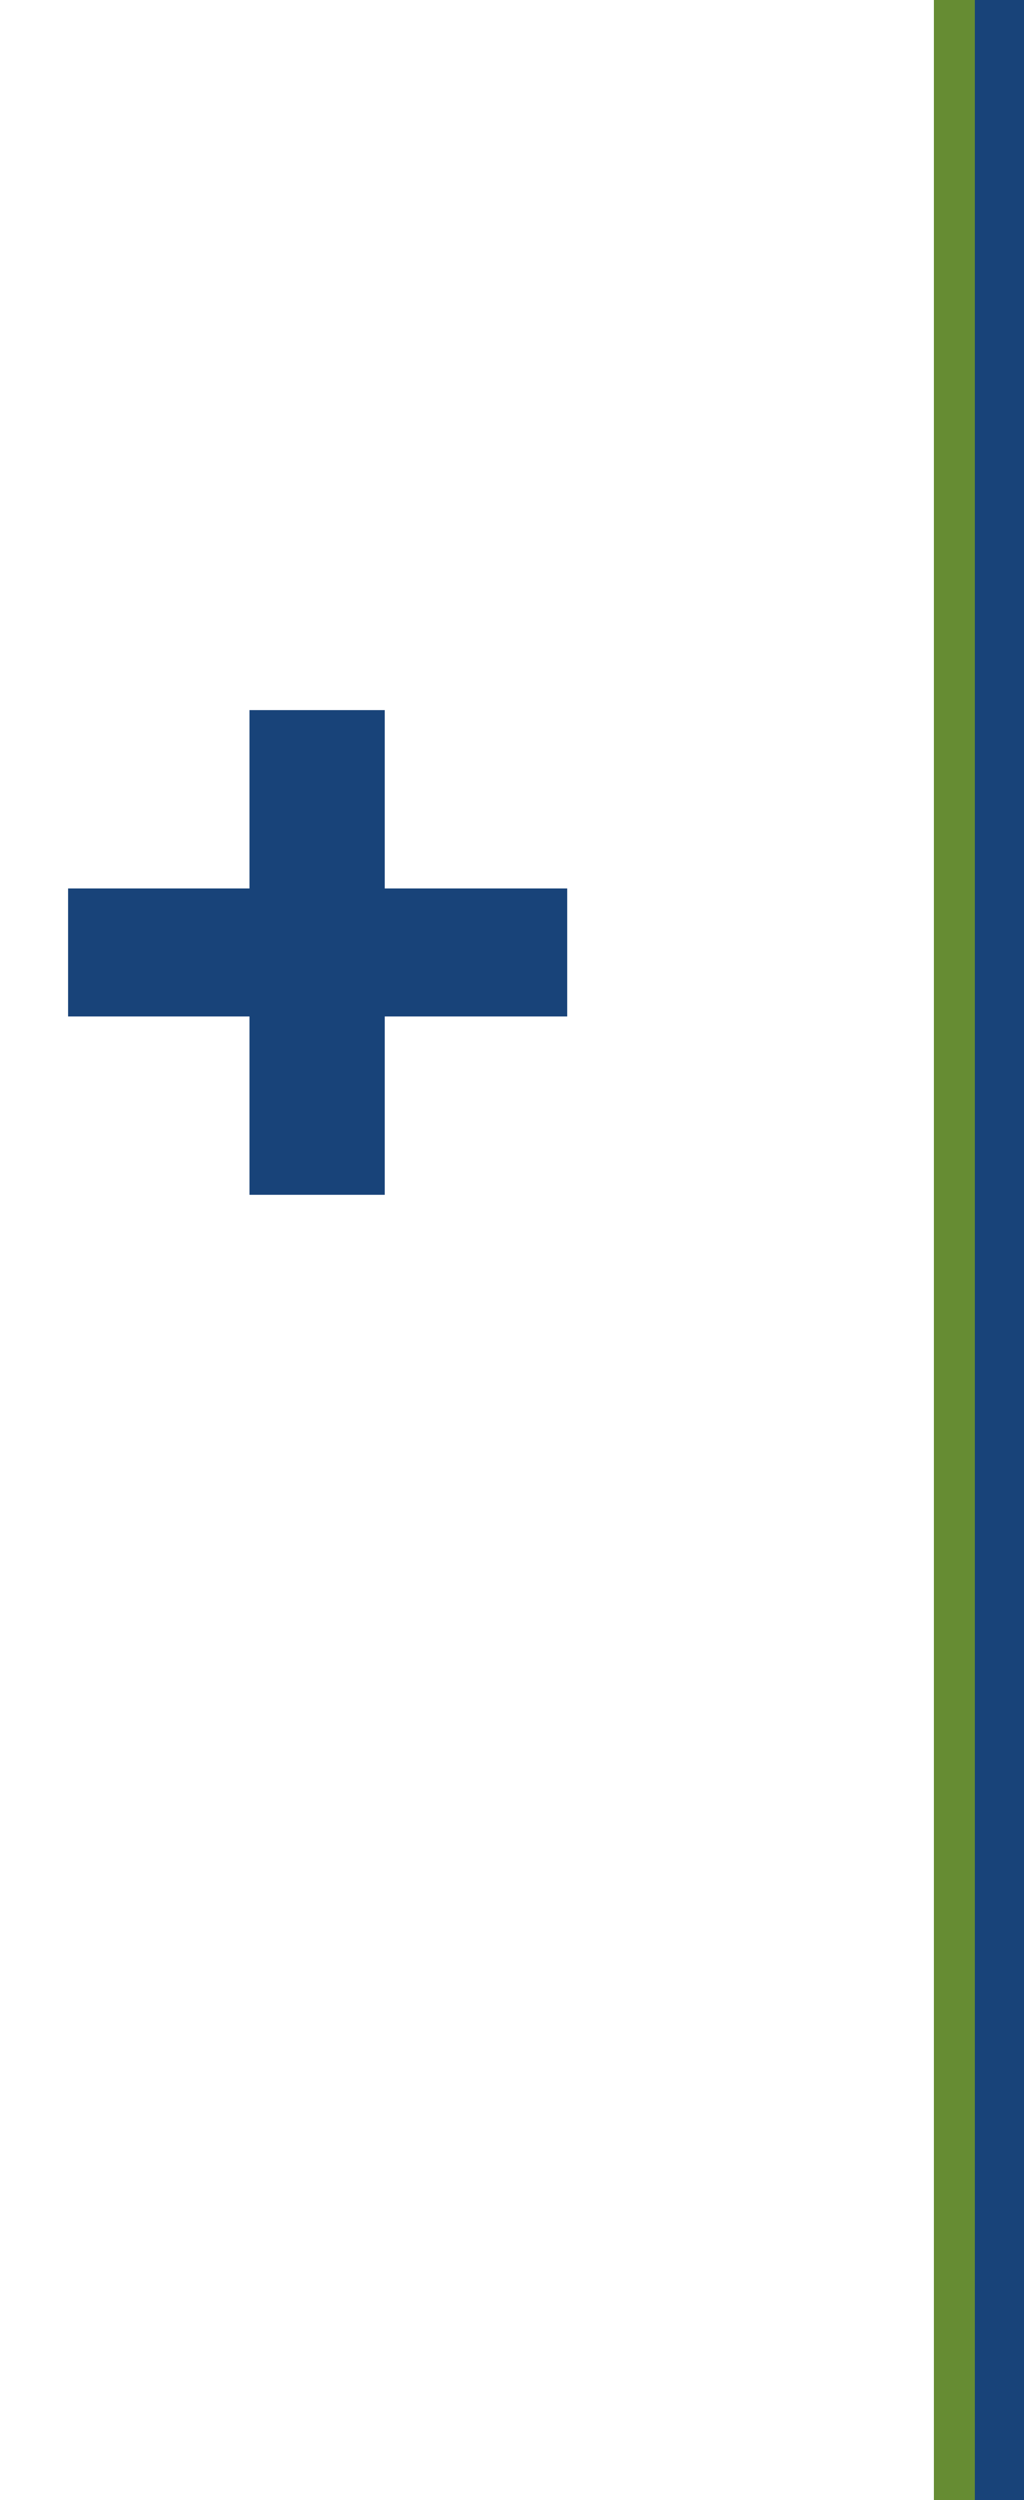
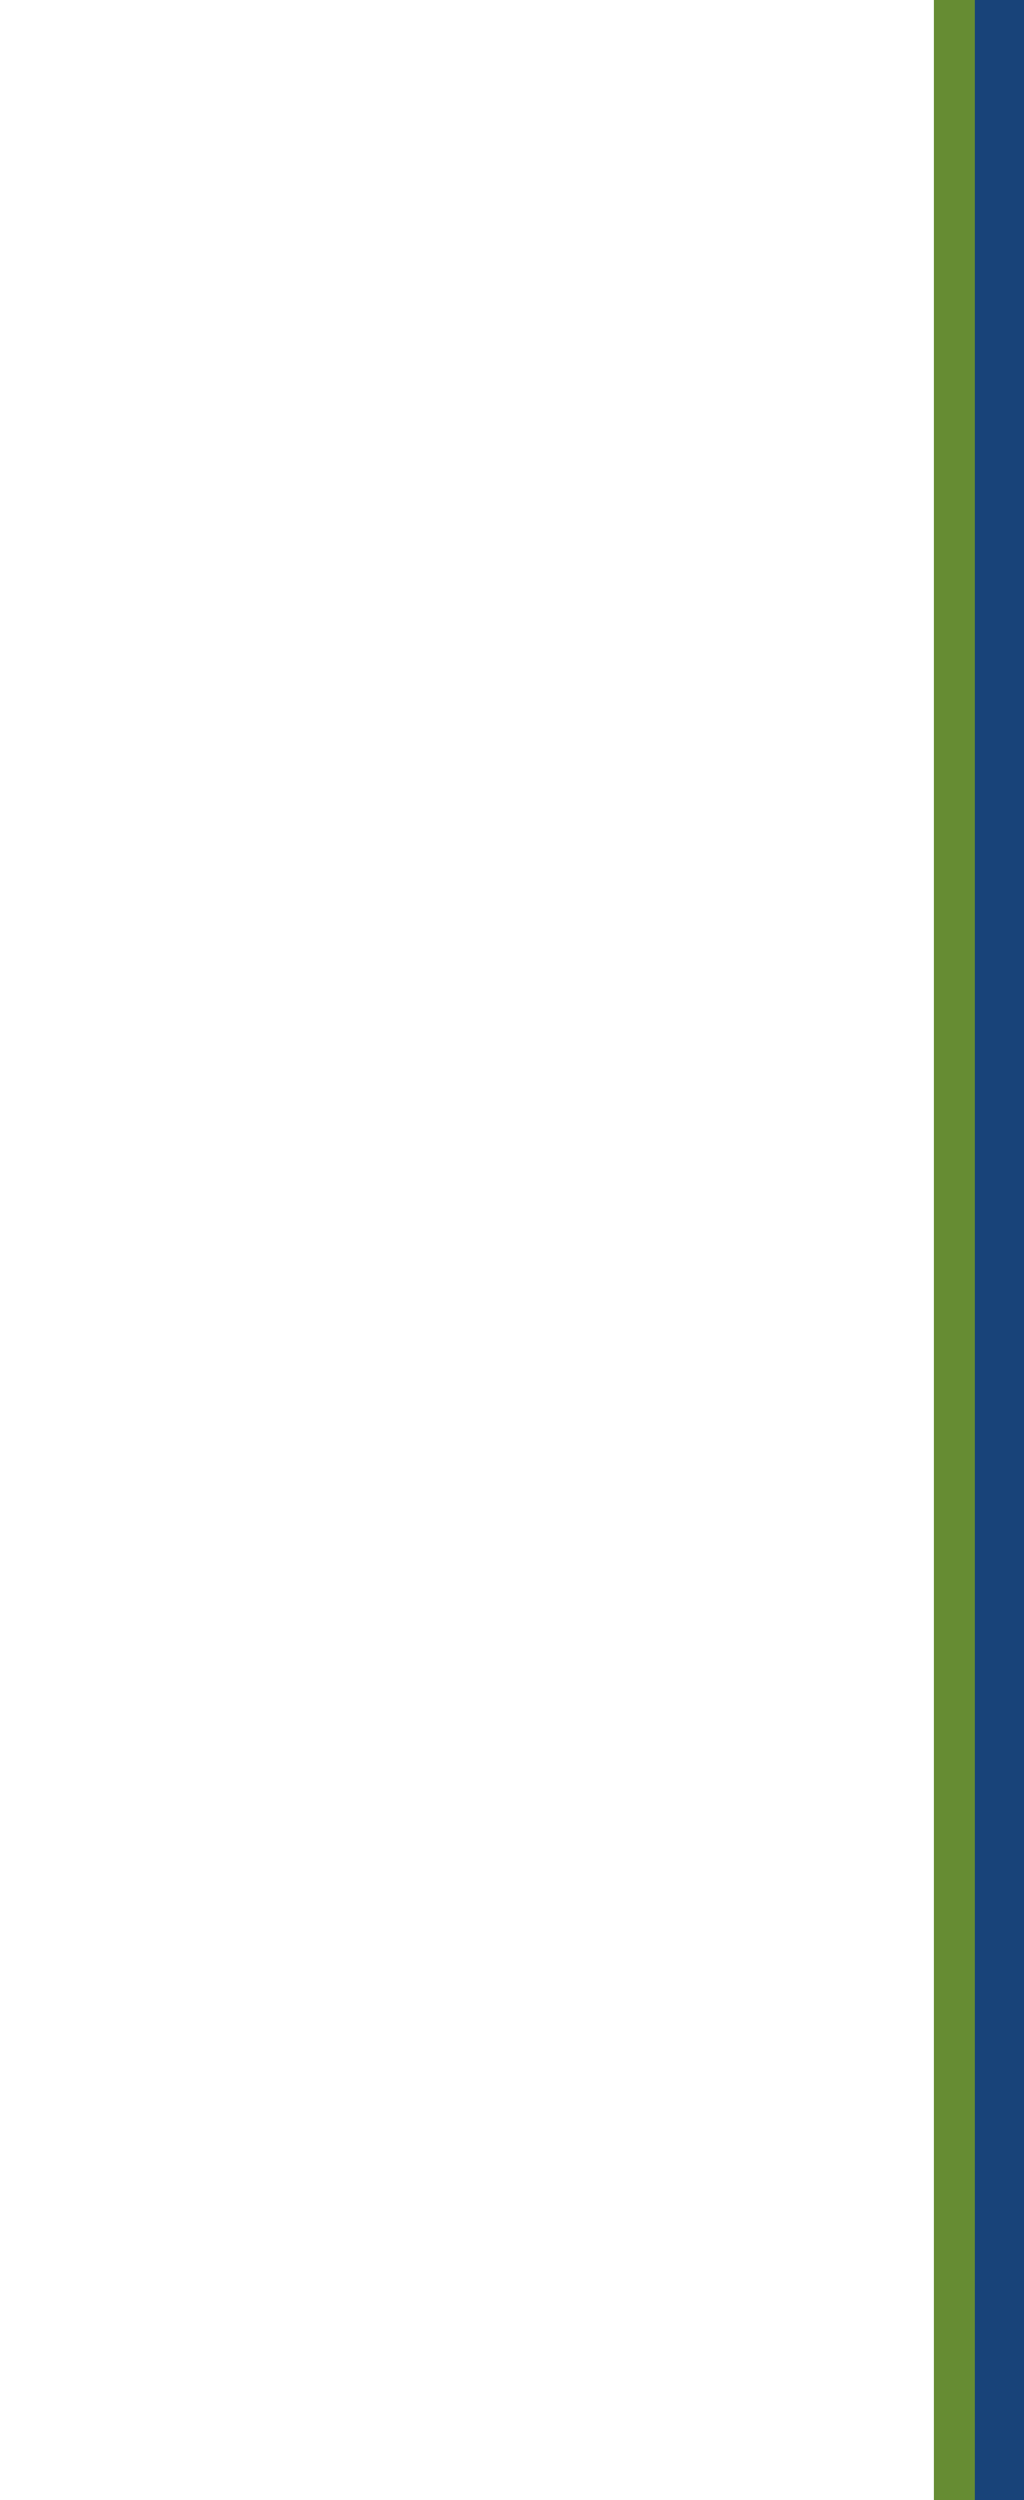
<svg xmlns="http://www.w3.org/2000/svg" width="125" height="305" viewBox="0 0 125 305" fill="none">
  <rect x="125" y="305" width="6" height="305" transform="rotate(-180 125 305)" fill="#184379" />
  <rect x="119" y="305" width="5" height="305" transform="rotate(-180 119 305)" fill="#668C33" />
-   <path d="M30.455 145.768V86.632H46.967V145.768H30.455ZM8.311 124.008V108.392H69.239V124.008H8.311Z" fill="#184379" />
</svg>